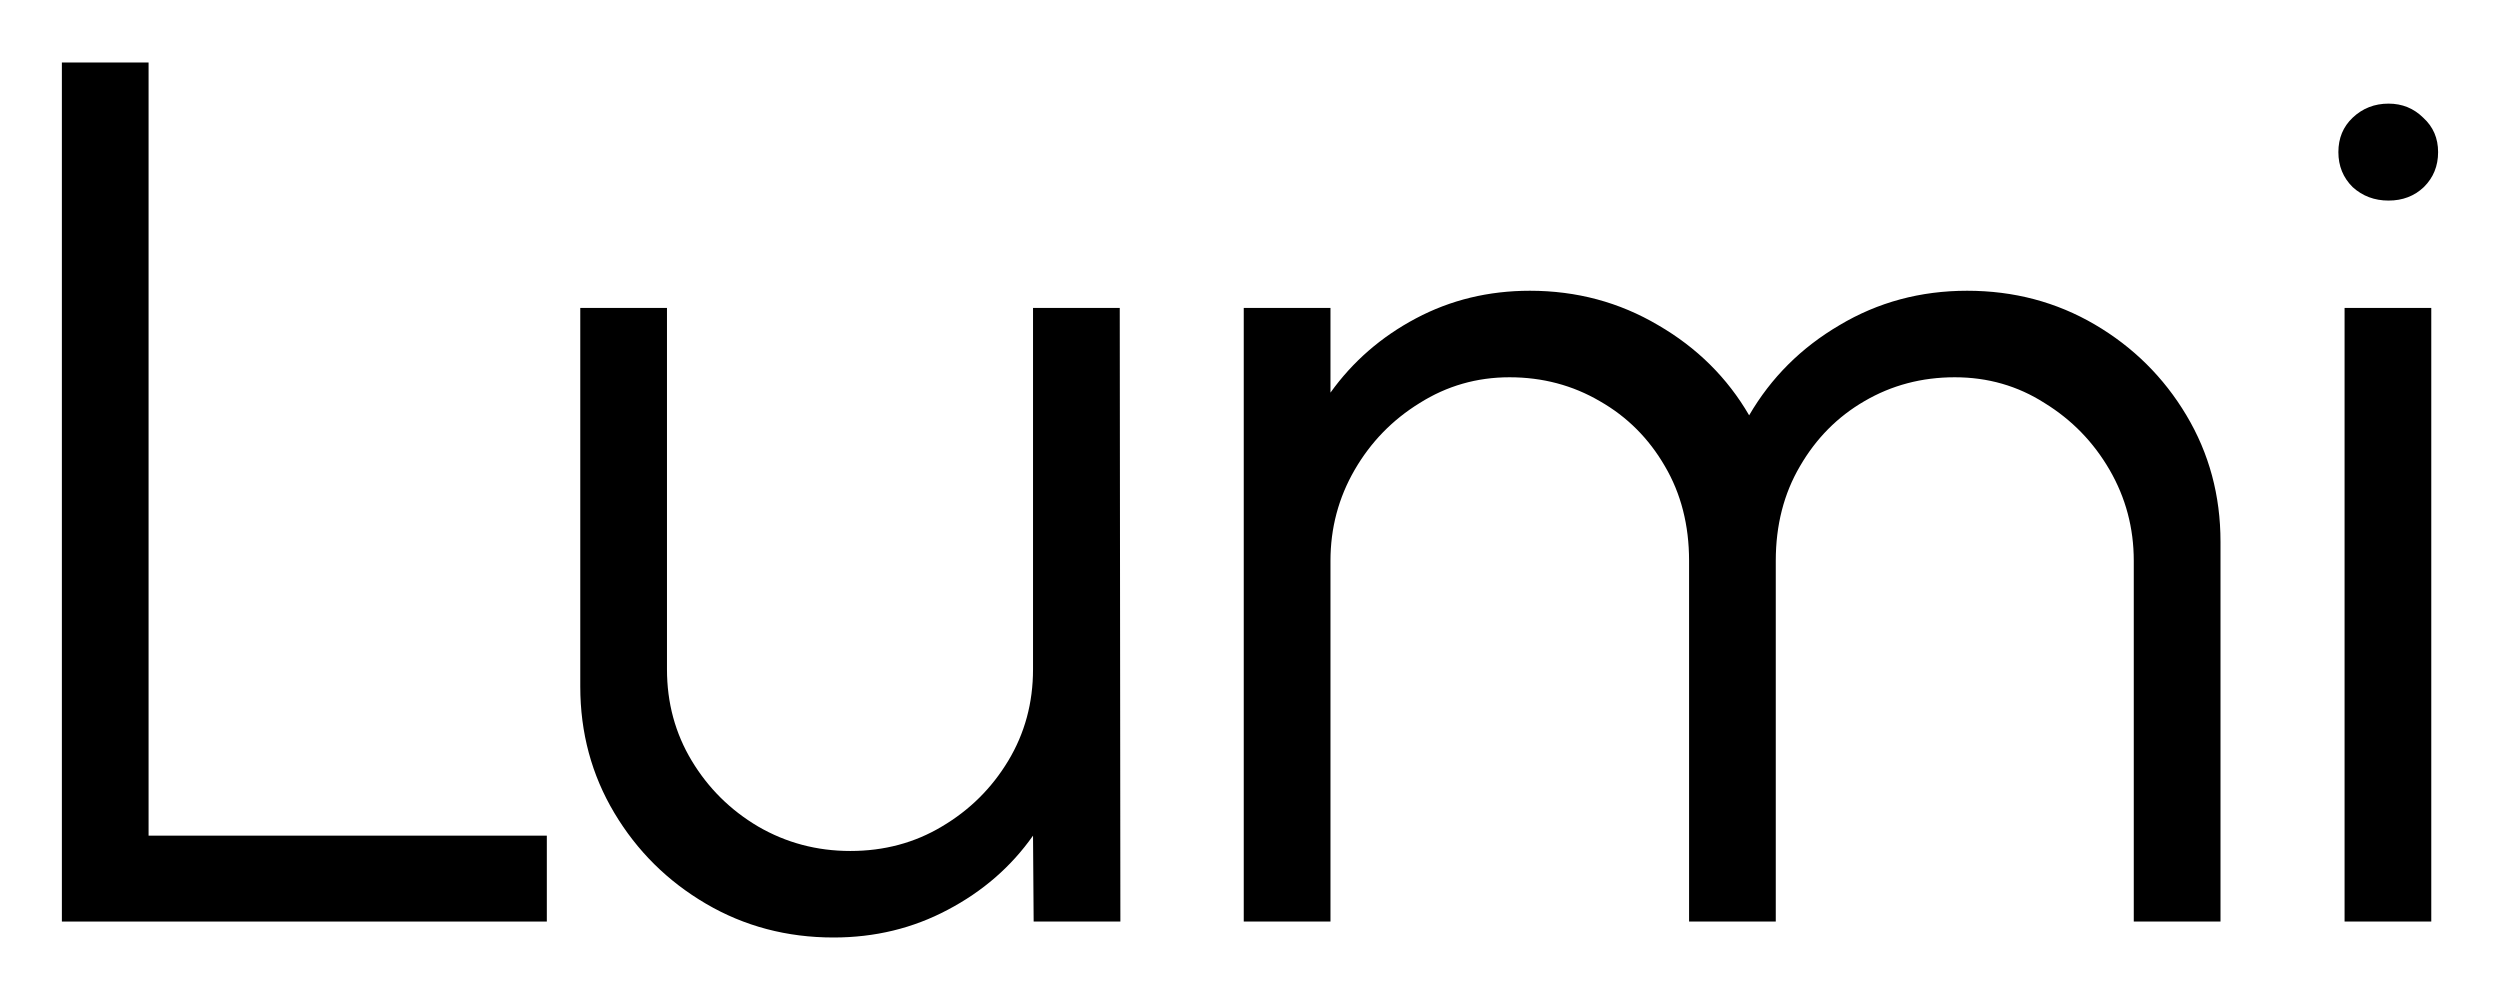
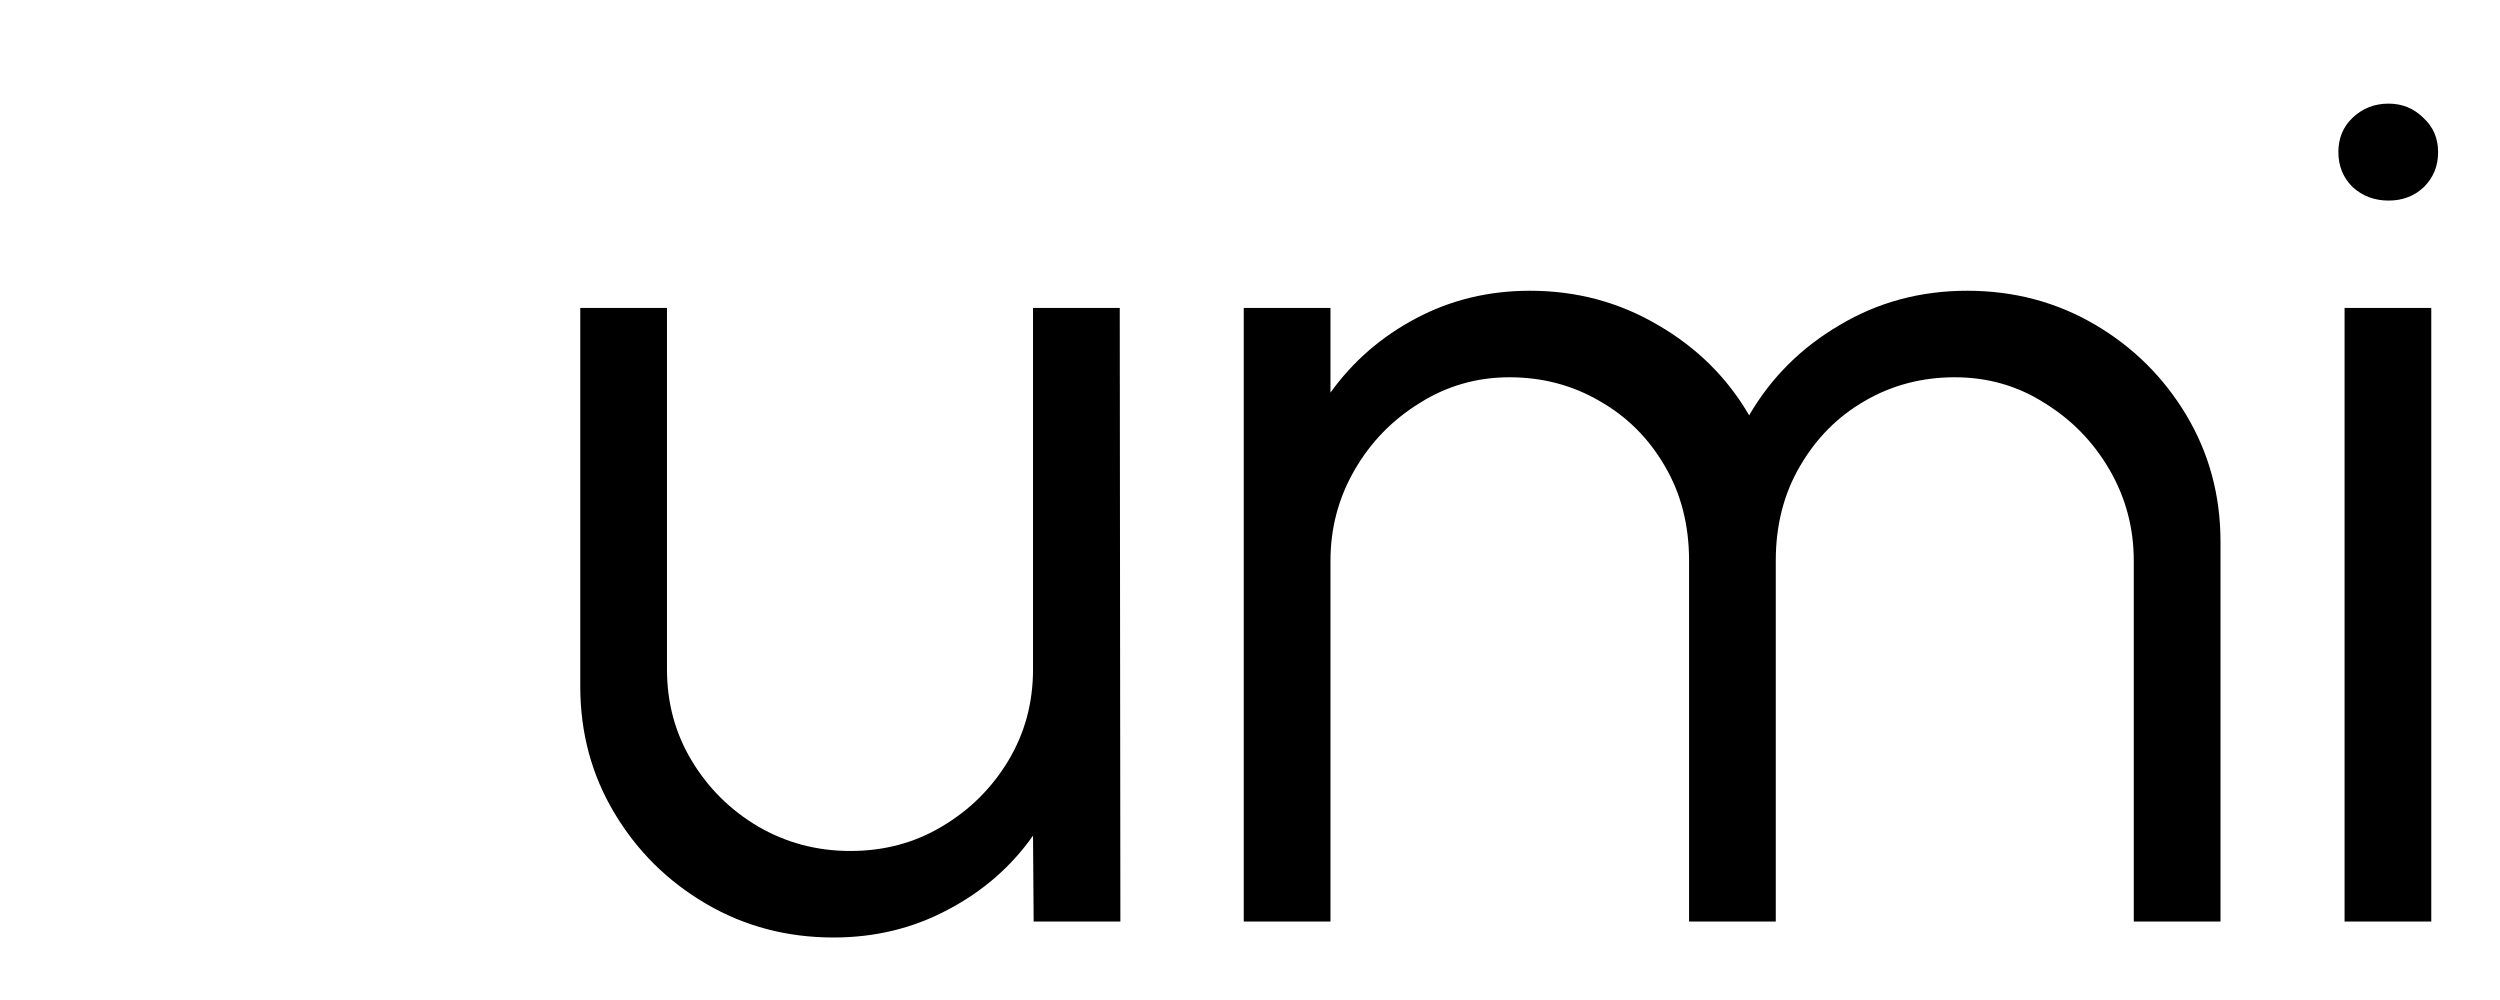
<svg xmlns="http://www.w3.org/2000/svg" width="100" height="40" viewBox="0 0 100 40" fill="none">
-   <path d="M2.475 36.862V2.5H5.943V33.426H21.873V36.862H2.475Z" fill="black" />
  <path d="M23.211 27.462V12.318H26.679V26.774C26.679 28.116 27.01 29.335 27.67 30.431C28.331 31.528 29.215 32.403 30.321 33.058C31.445 33.712 32.675 34.039 34.013 34.039C35.367 34.039 36.589 33.712 37.679 33.058C38.786 32.403 39.67 31.528 40.33 30.431C40.991 29.335 41.321 28.116 41.321 26.774V12.318H44.79L44.815 36.862H41.346L41.321 33.426C40.446 34.669 39.306 35.659 37.902 36.396C36.515 37.132 34.995 37.5 33.344 37.5C31.477 37.5 29.776 37.05 28.24 36.15C26.704 35.25 25.482 34.039 24.574 32.518C23.665 30.996 23.211 29.311 23.211 27.462Z" fill="black" />
  <path d="M49.75 36.862V12.318H53.219V15.705C54.11 14.461 55.25 13.471 56.637 12.735C58.025 11.998 59.544 11.63 61.196 11.63C63.062 11.63 64.772 12.088 66.324 13.005C67.877 13.905 69.091 15.107 69.966 16.613C70.842 15.107 72.047 13.905 73.583 13.005C75.119 12.088 76.82 11.63 78.687 11.63C80.553 11.63 82.254 12.08 83.791 12.98C85.326 13.88 86.549 15.091 87.457 16.613C88.366 18.135 88.82 19.82 88.82 21.669V36.862H85.351V22.43C85.351 21.121 85.029 19.91 84.385 18.797C83.741 17.685 82.874 16.793 81.784 16.122C80.71 15.435 79.513 15.091 78.191 15.091C76.87 15.091 75.664 15.41 74.574 16.048C73.501 16.67 72.642 17.537 71.998 18.65C71.354 19.746 71.031 21.006 71.031 22.43V36.862H67.563V22.43C67.563 21.006 67.241 19.746 66.597 18.65C65.953 17.537 65.086 16.67 63.995 16.048C62.905 15.41 61.7 15.091 60.379 15.091C59.074 15.091 57.876 15.435 56.786 16.122C55.696 16.793 54.829 17.685 54.185 18.797C53.541 19.91 53.219 21.121 53.219 22.43V36.862H49.75Z" fill="black" />
  <path d="M93.783 12.318H97.251V36.862H93.783V12.318ZM95.542 8.023C94.981 8.023 94.501 7.843 94.105 7.483C93.725 7.106 93.535 6.64 93.535 6.084C93.535 5.527 93.725 5.069 94.105 4.709C94.501 4.333 94.981 4.145 95.542 4.145C96.087 4.145 96.549 4.333 96.93 4.709C97.326 5.069 97.524 5.527 97.524 6.084C97.524 6.64 97.334 7.106 96.954 7.483C96.574 7.843 96.104 8.023 95.542 8.023Z" fill="black" />
</svg>